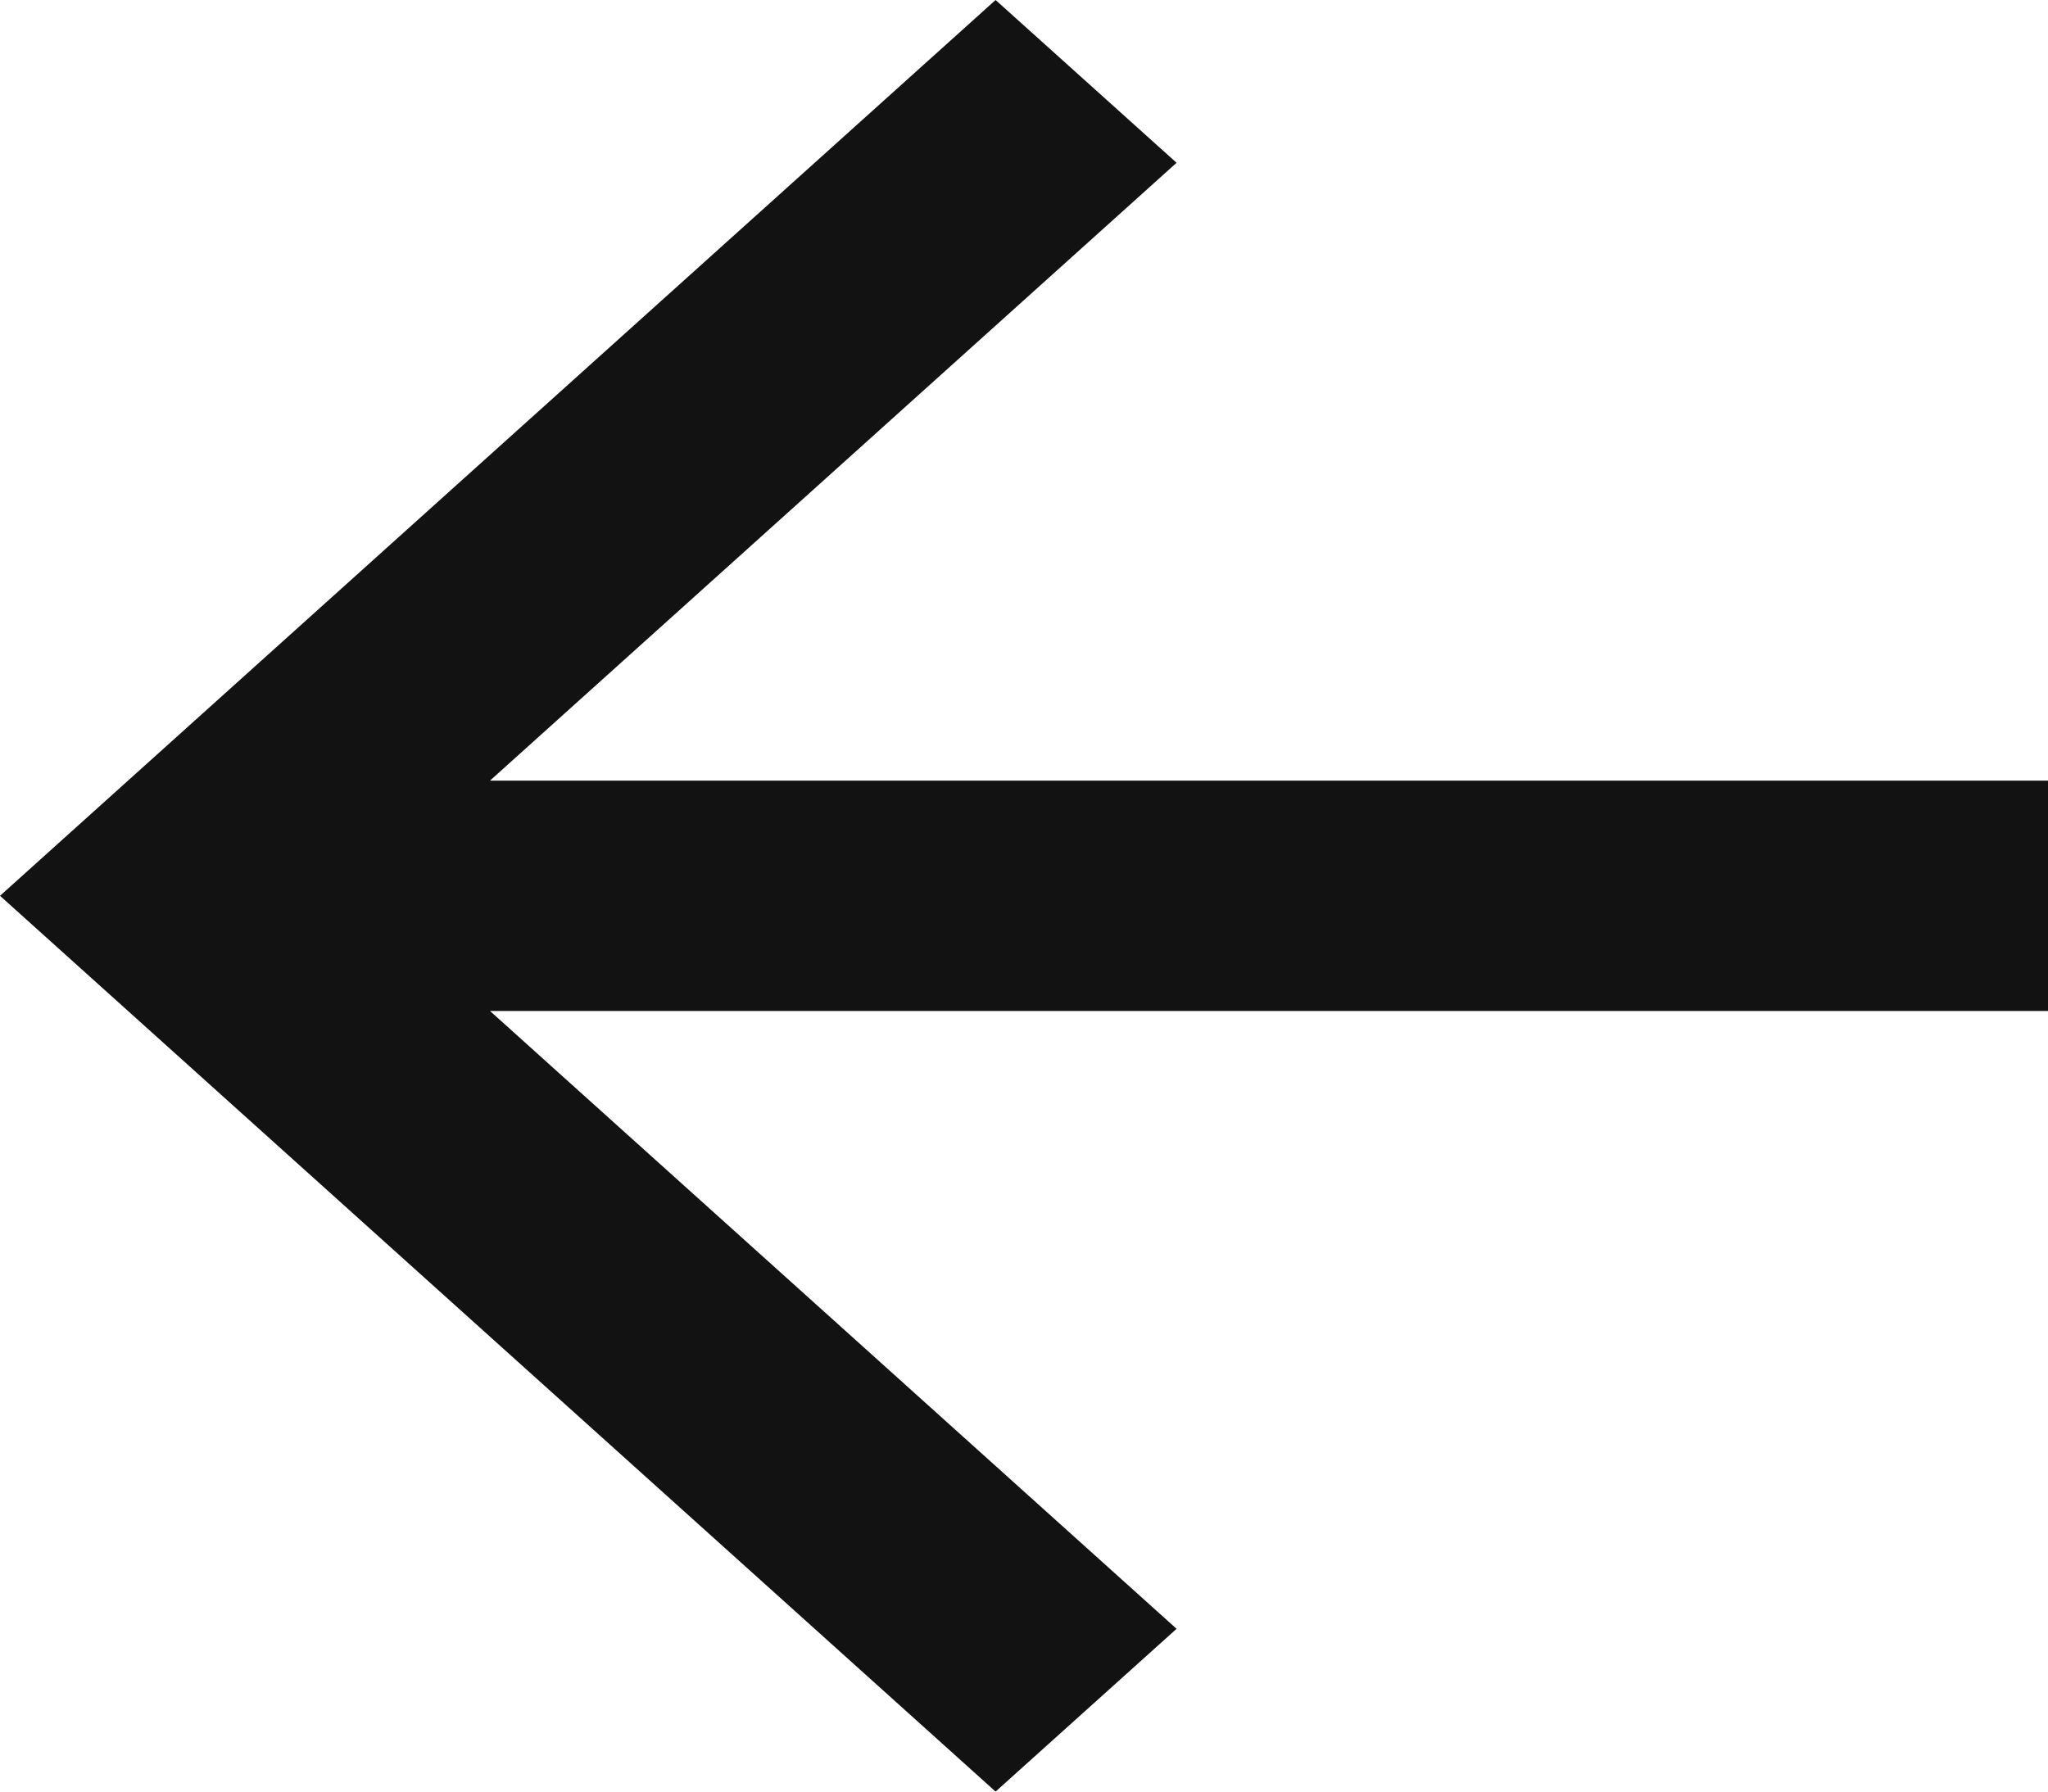
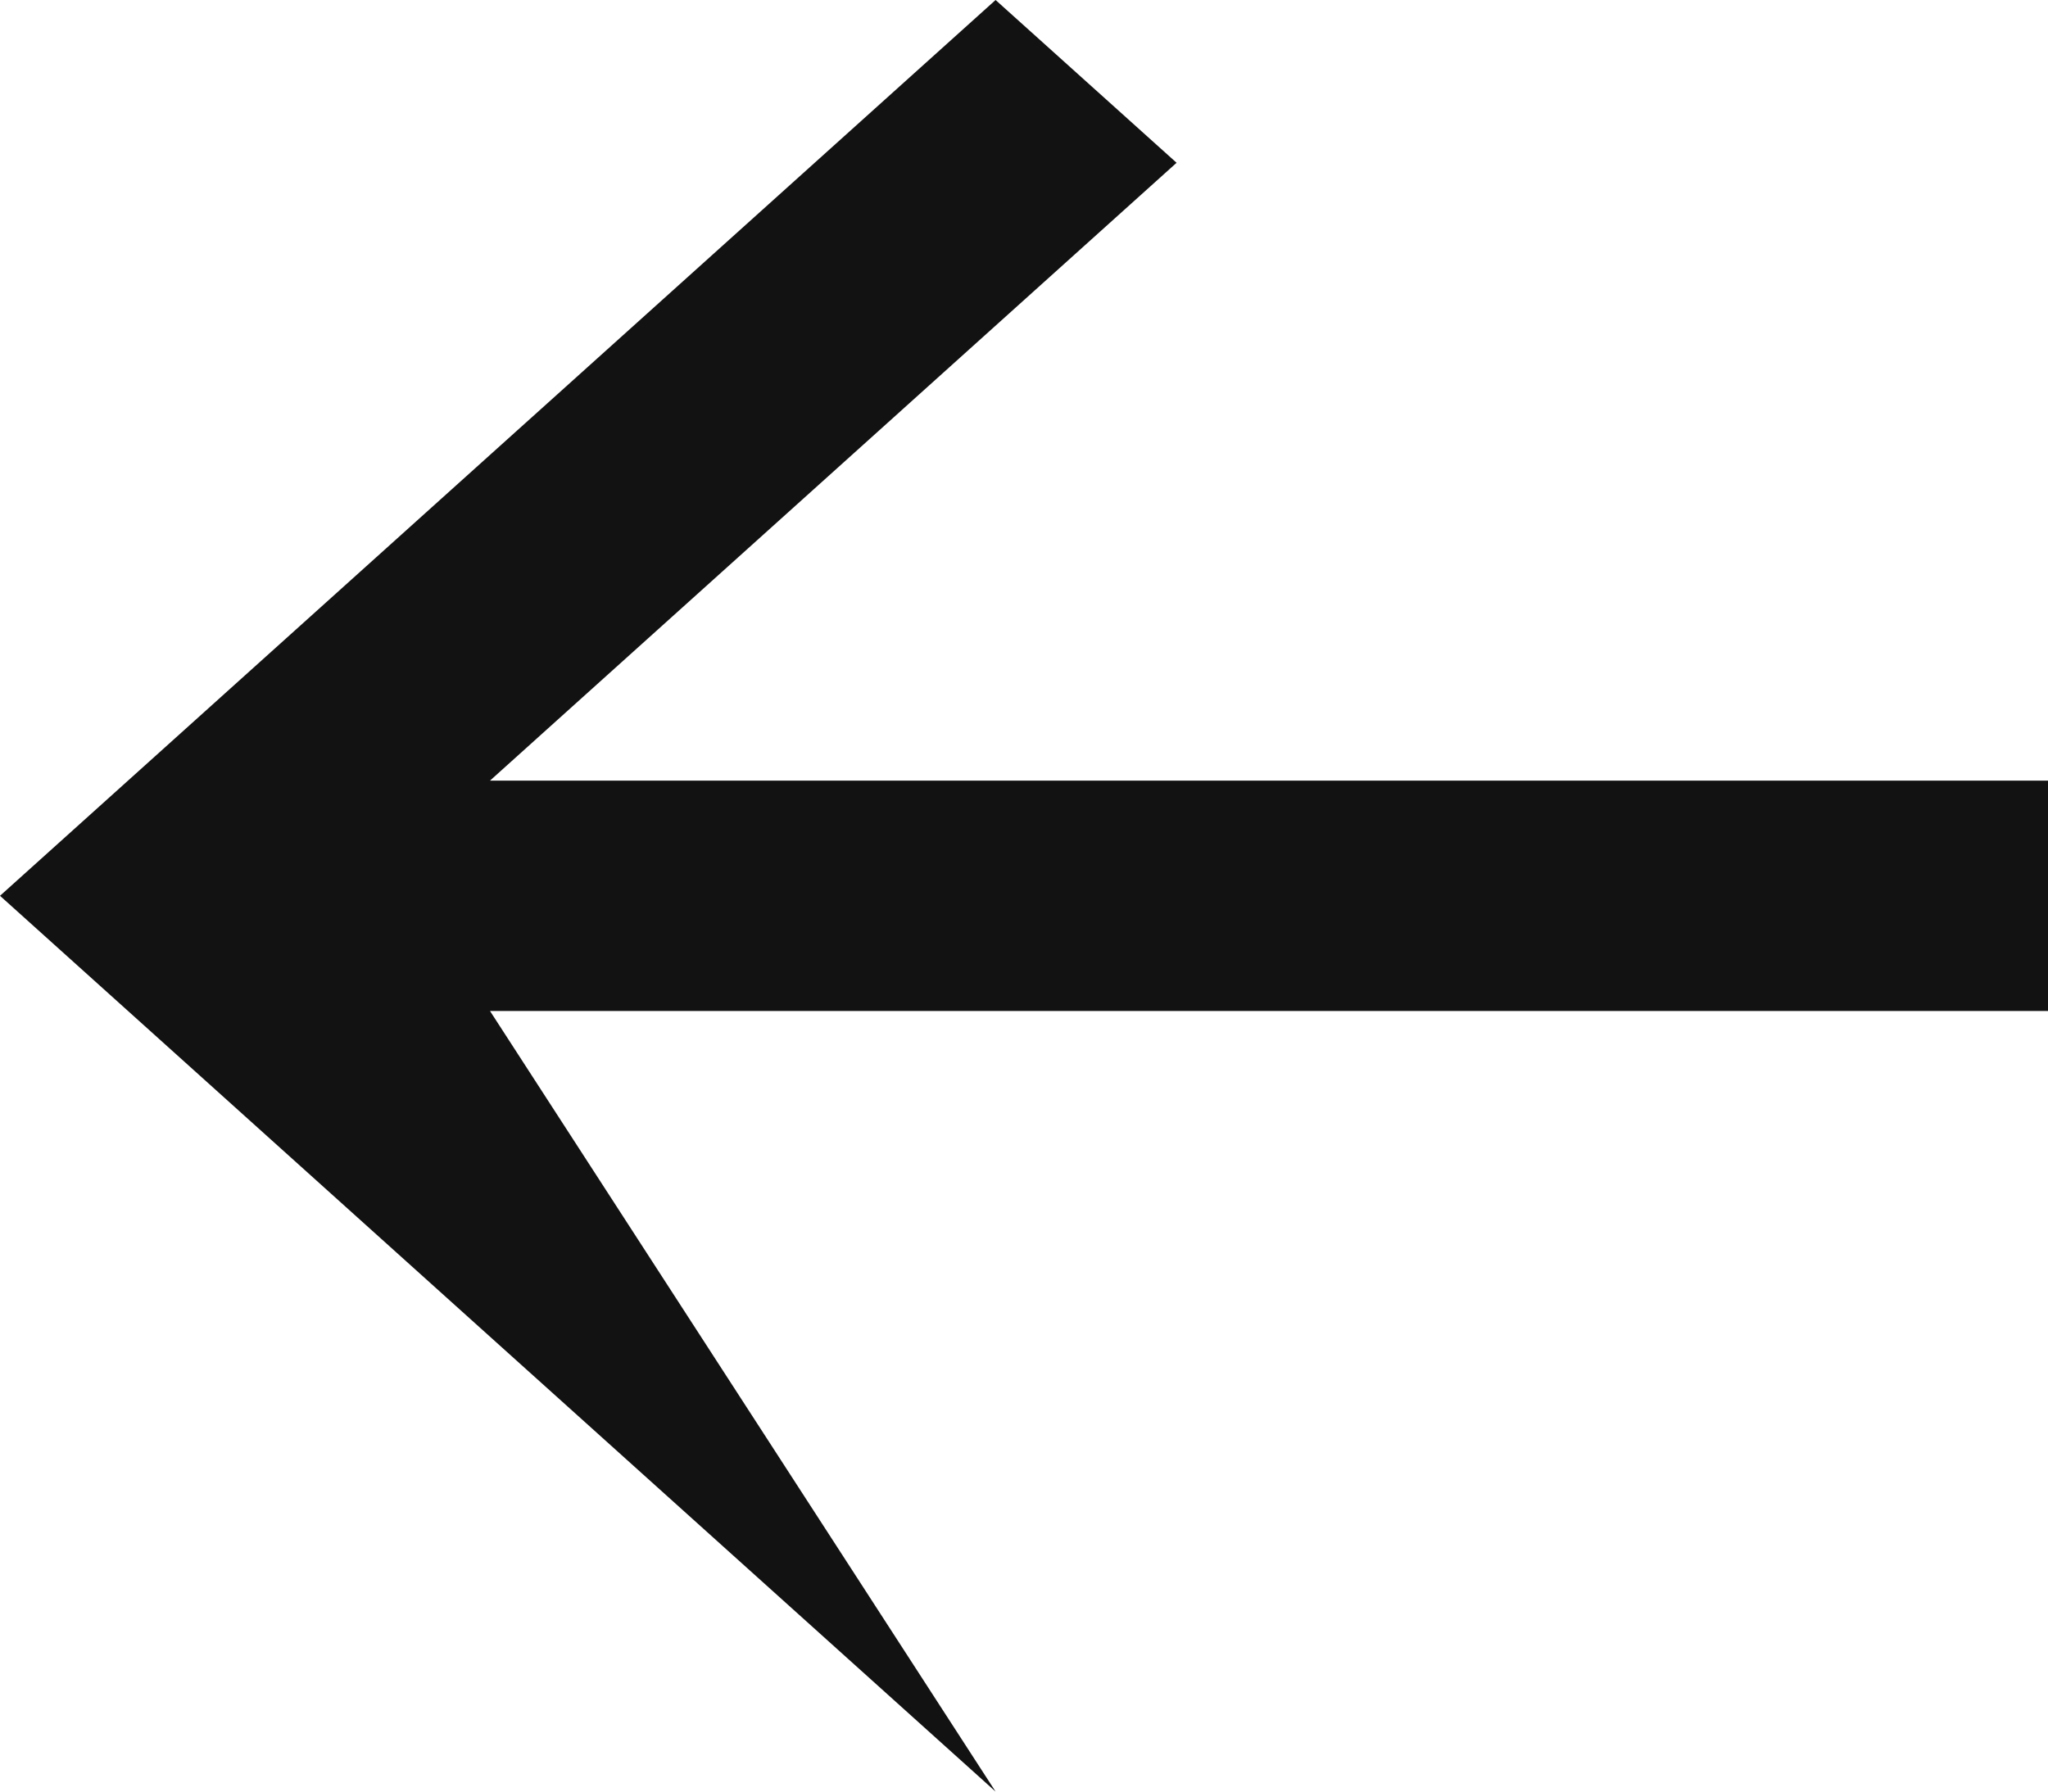
<svg xmlns="http://www.w3.org/2000/svg" width="8" height="7" viewBox="0 0 8 7" fill="none">
-   <path d="M1.914 3.05L4.596 0.636L3.889 -2.44167e-07L-2.04128e-07 3.5L3.889 7L4.596 6.364L1.914 3.95L8 3.95V3.05L1.914 3.05Z" fill="#121212" />
+   <path d="M1.914 3.05L4.596 0.636L3.889 -2.44167e-07L-2.04128e-07 3.5L3.889 7L1.914 3.95L8 3.95V3.05L1.914 3.05Z" fill="#121212" />
</svg>